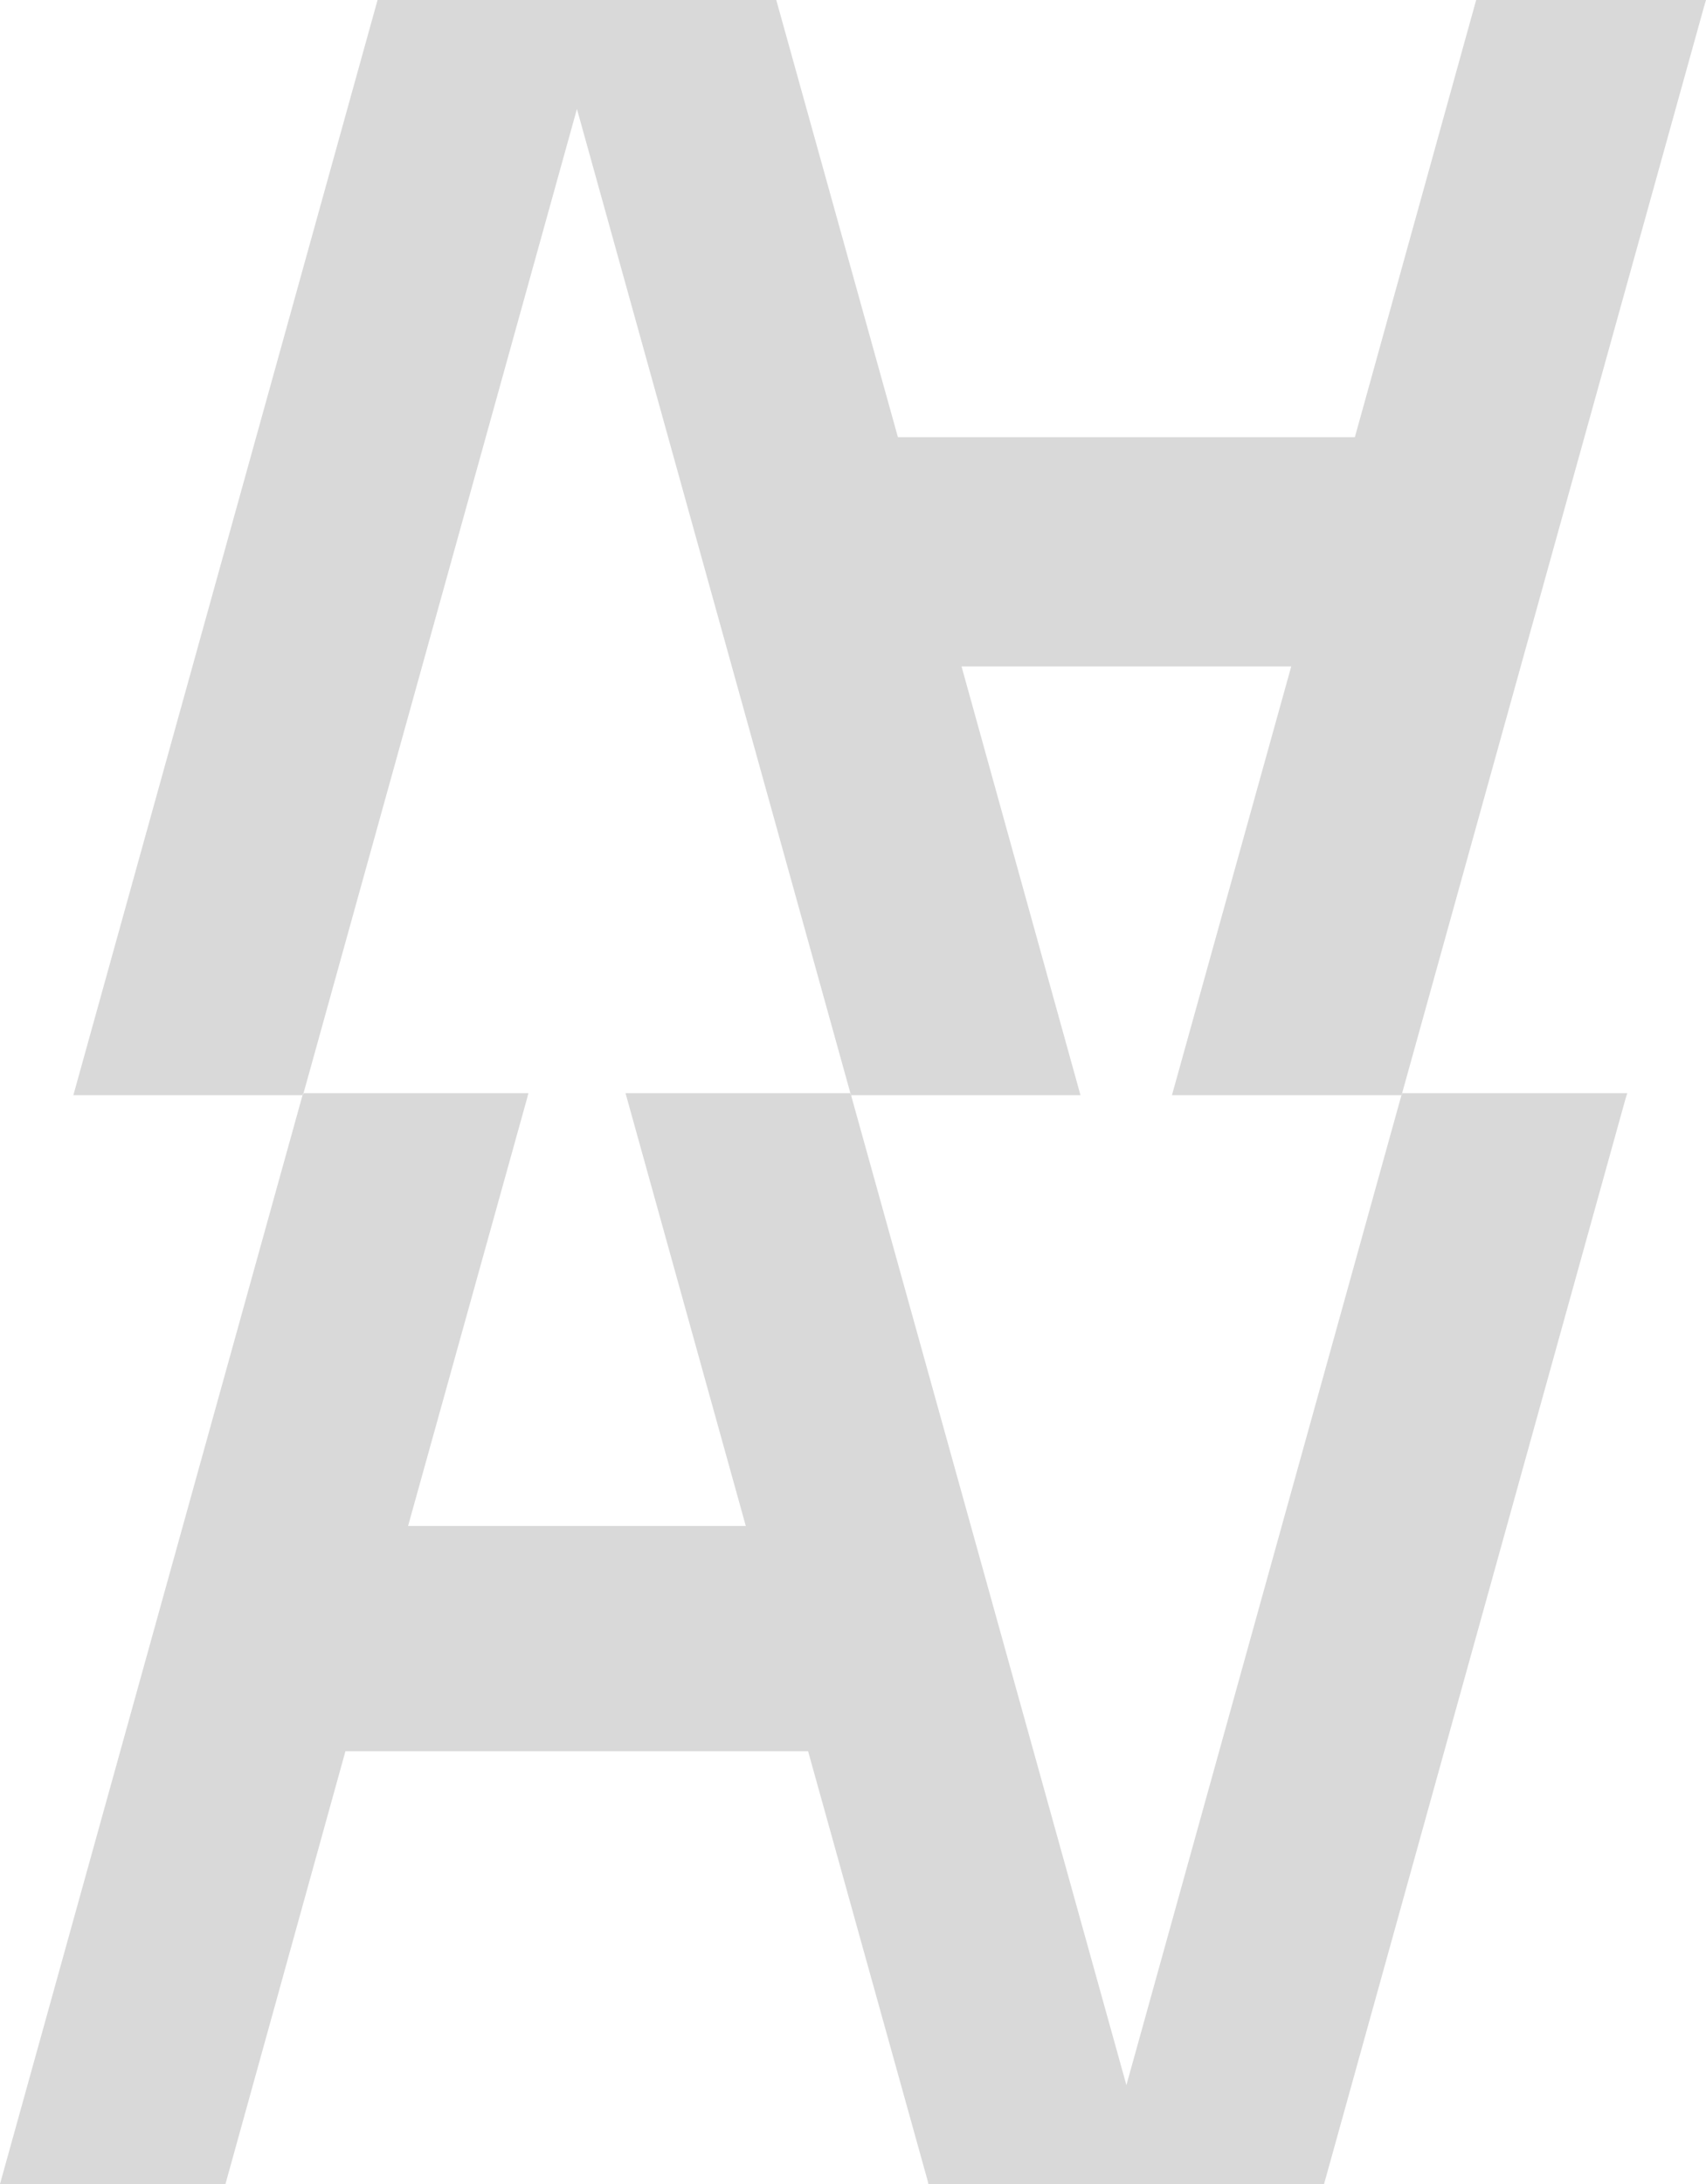
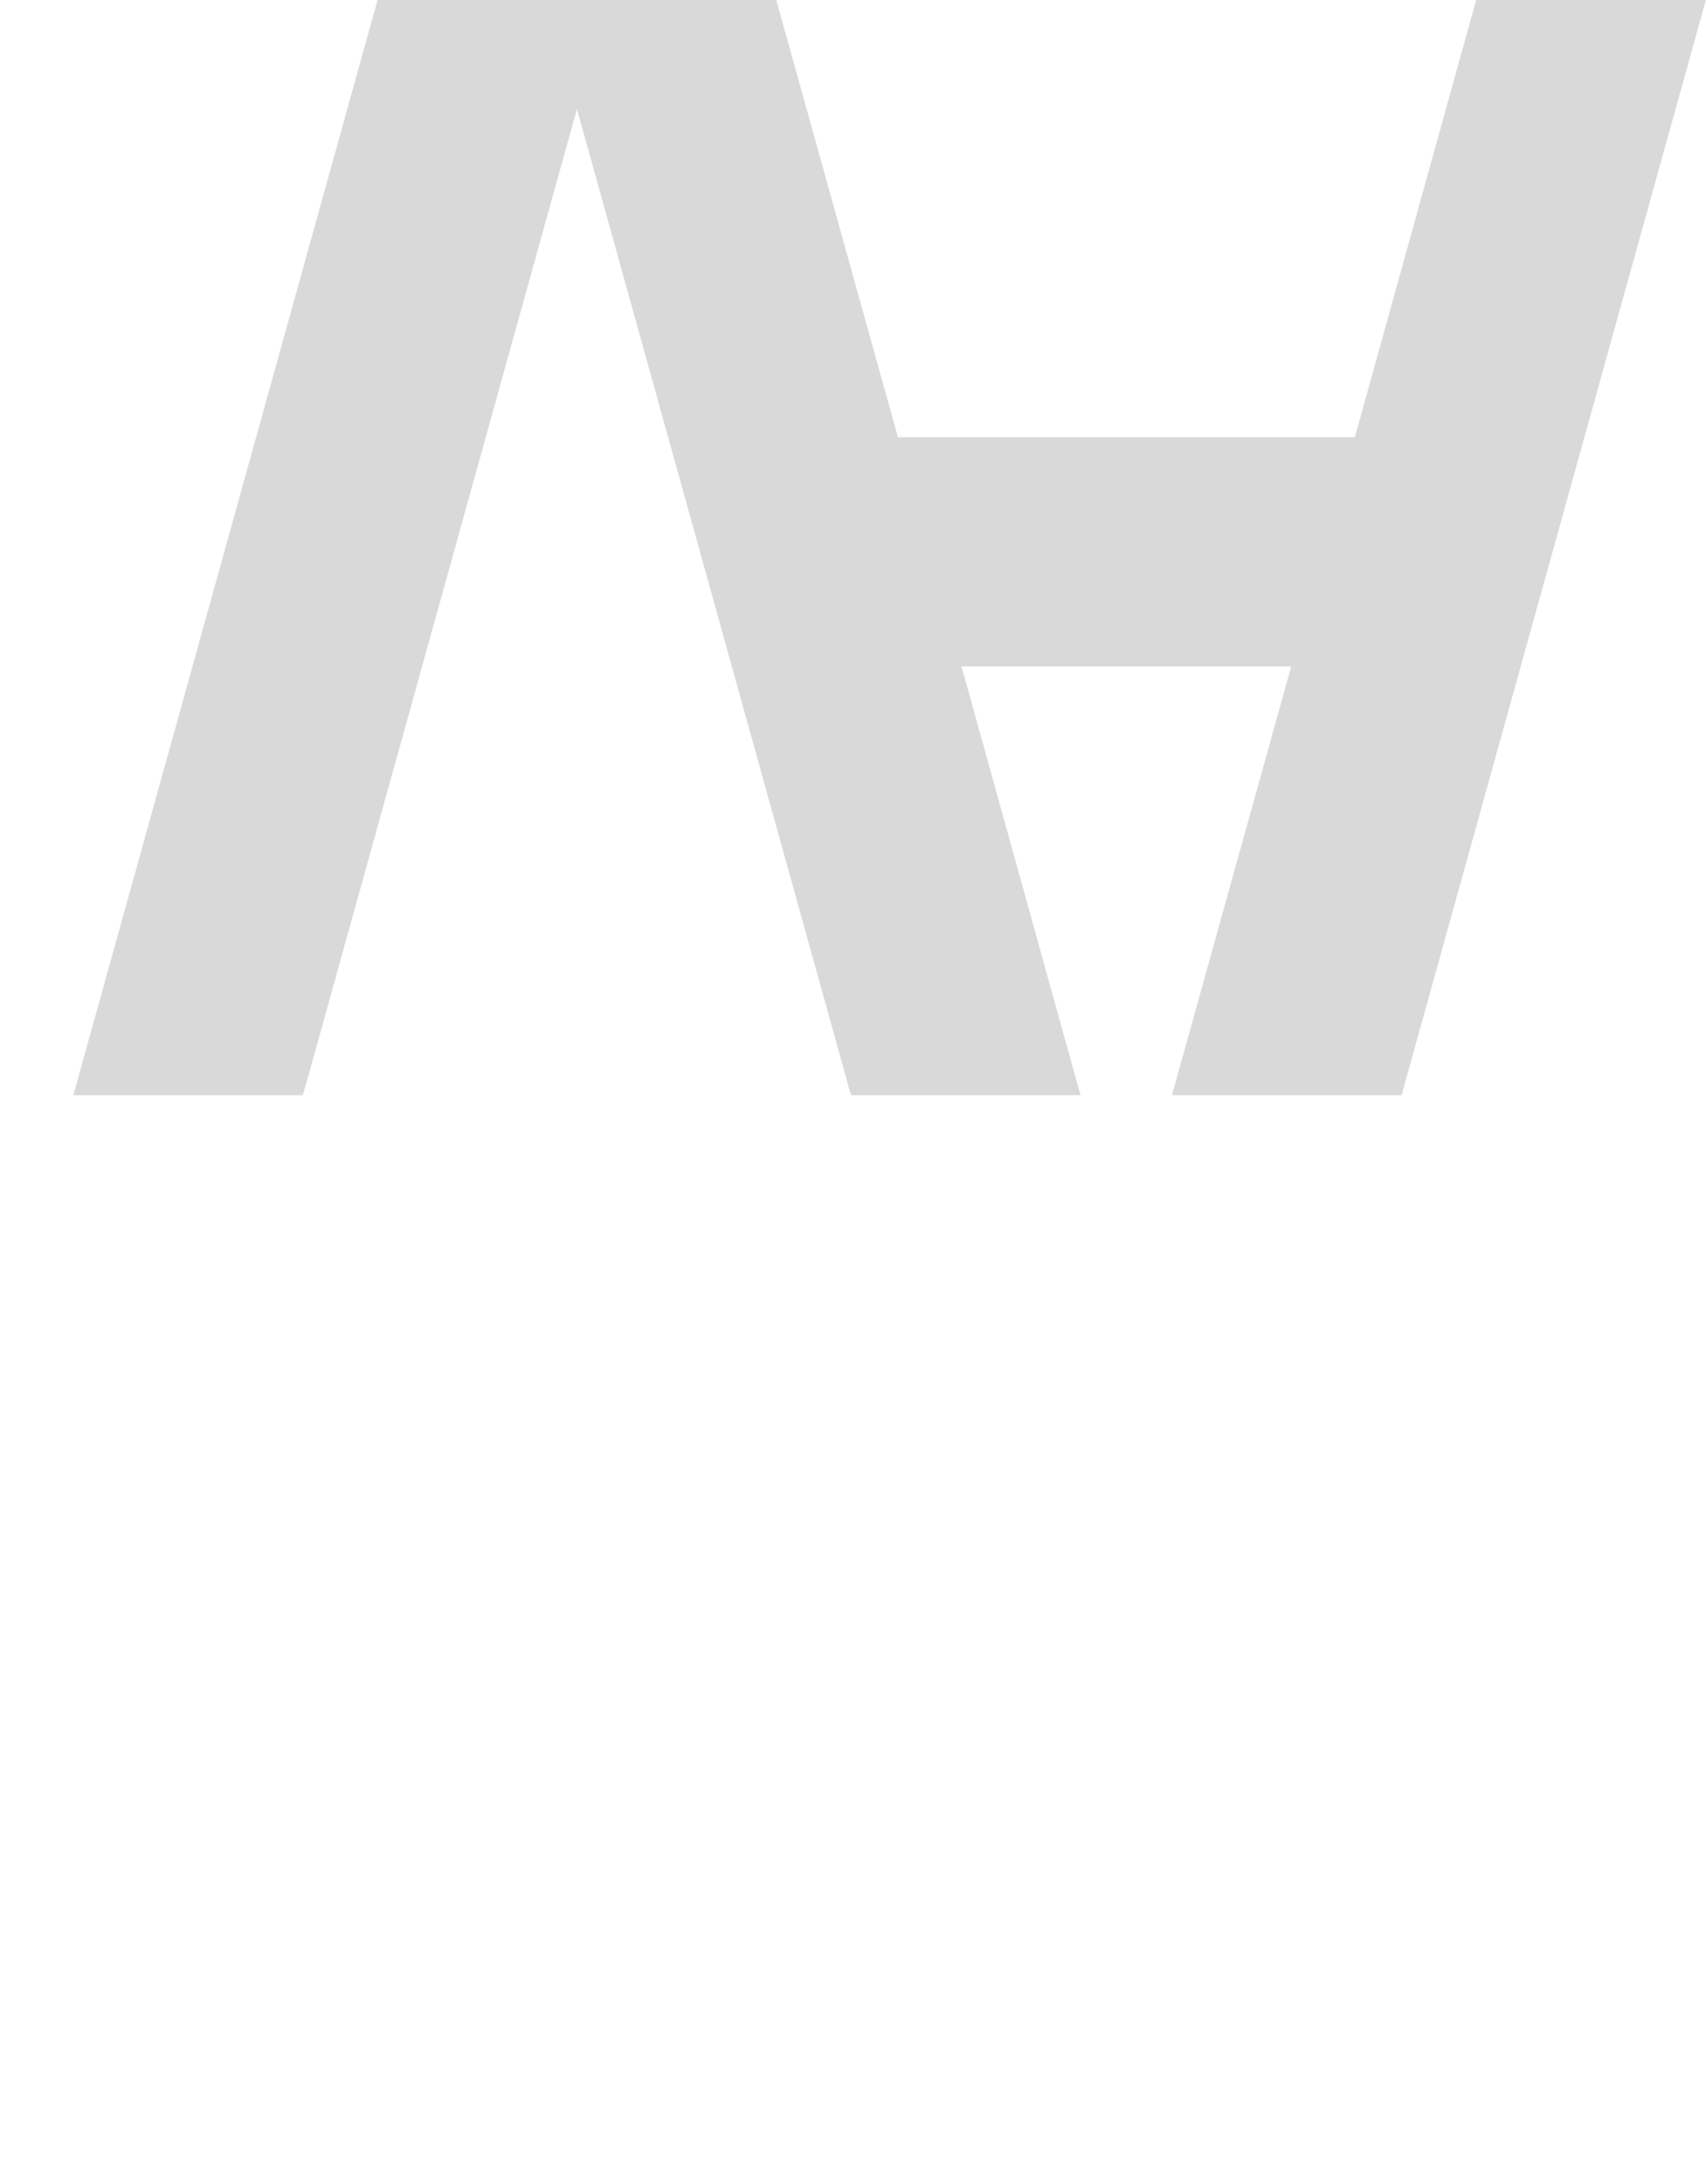
<svg xmlns="http://www.w3.org/2000/svg" width="50" height="64" viewBox="0 0 50 64" fill="none">
-   <path d="M8.886 32.034L8.867 32.093H8.877L8.886 32.034ZM24.931 32.034L24.941 32.093H24.951L24.931 32.034ZM41.094 32.034L41.074 32.093H41.084L41.094 32.034Z" fill="#D9D9D9" />
  <path d="M50 0L49.931 0.236L41.094 32.034L41.074 32.093H34.348L37.844 19.529H28.181L31.667 32.093H24.951L24.931 32.034H24.921L24.902 31.956L16.909 3.193L8.896 32.034H8.886L8.867 32.093H2.15L11.066 0H22.751L26.316 12.81H39.709L43.264 0H50Z" fill="#D9D9D9" />
-   <path d="M41.094 32.034L41.074 32.093H41.084L41.094 32.034ZM24.921 32.034L24.941 32.093H24.951L24.921 32.034ZM8.867 32.093L8.886 32.034L8.867 32.093Z" fill="#D9D9D9" />
-   <path d="M47.693 32.034L47.643 32.192L38.806 64H27.209L27.19 63.912L23.684 51.318H10.124L6.608 64H0L8.867 32.093H8.877L8.896 32.034H15.485L15.446 32.192L11.96 44.717H21.858L18.333 32.034H24.921L24.941 32.093H24.951V32.123L33.013 61.102L41.074 32.093H41.084L41.094 32.034H47.693Z" fill="#D9D9D9" />
</svg>